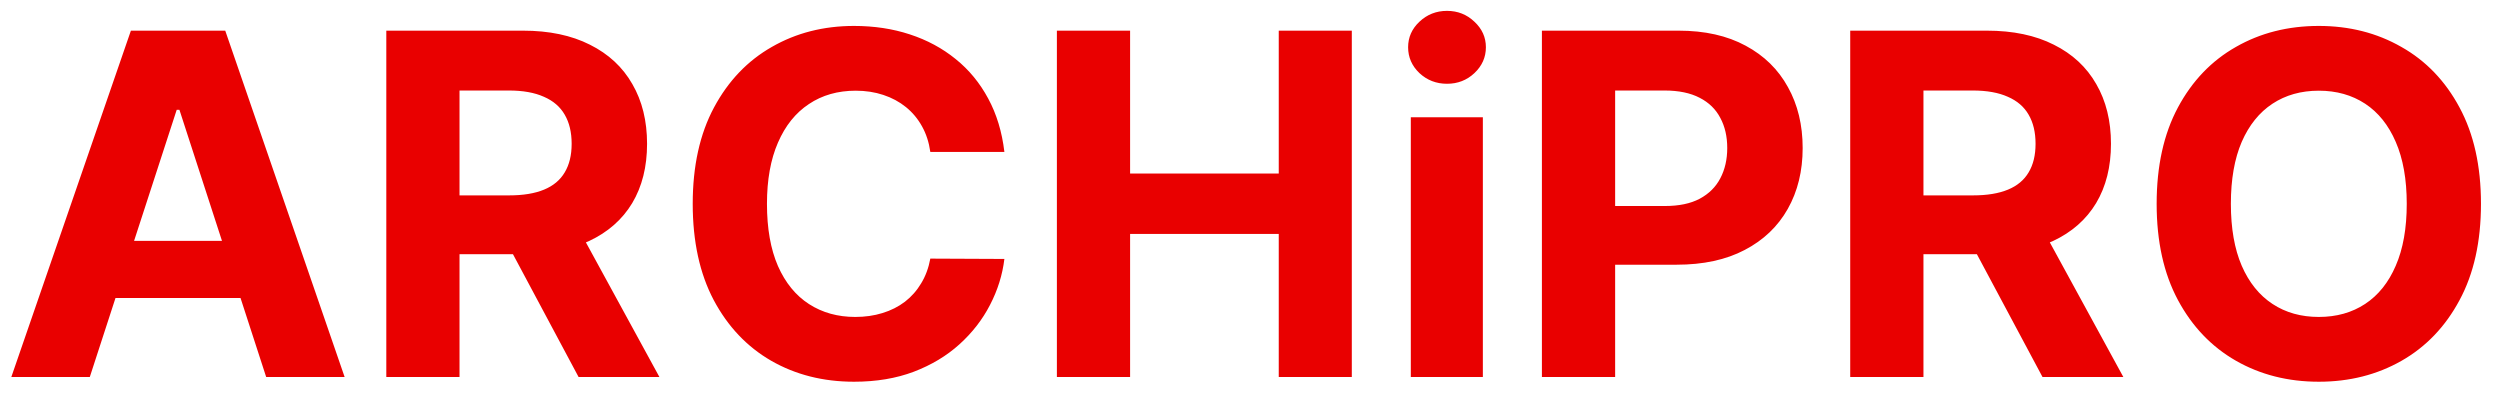
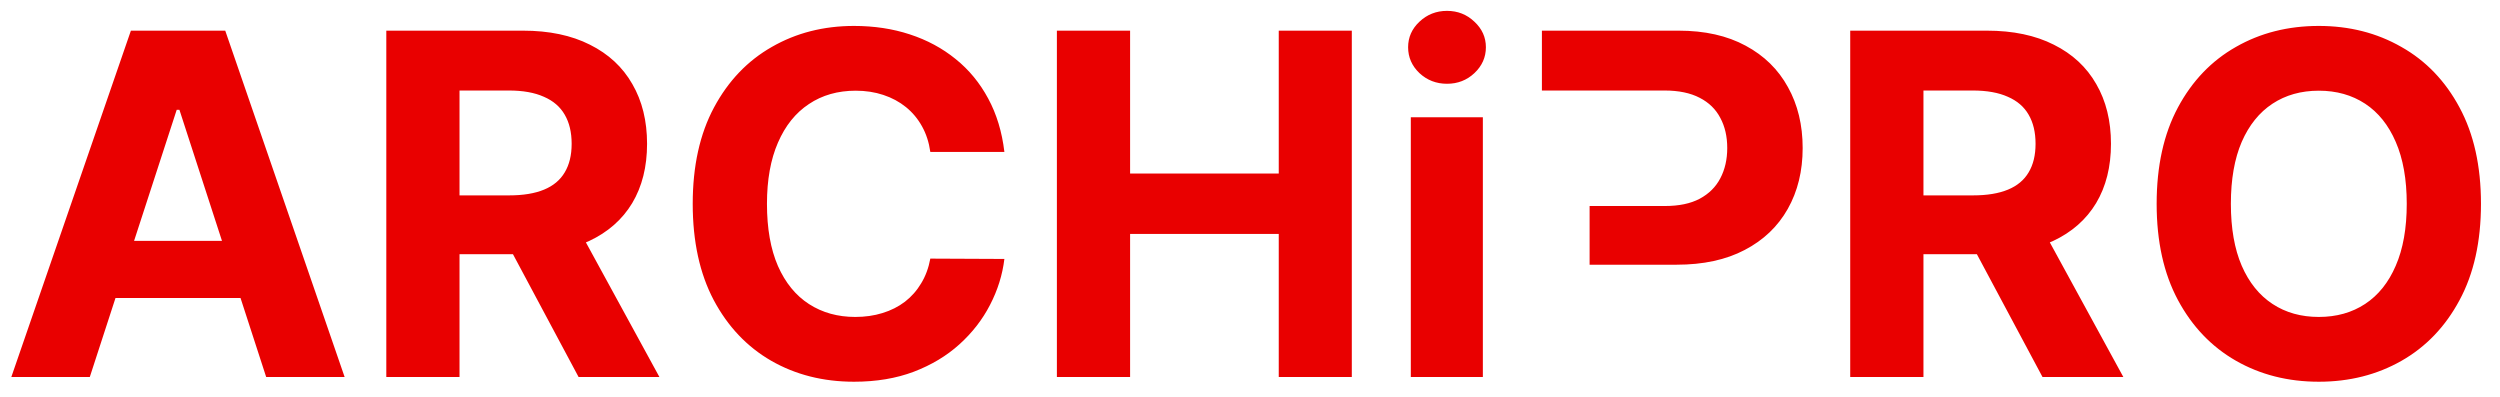
<svg xmlns="http://www.w3.org/2000/svg" width="126" height="20" viewBox="0 0 126 20" fill="none">
-   <path d="M4.526 19H0.571L6.597 1.545H11.352L17.369 19H13.415L9.043 5.534H8.906L4.526 19ZM4.278 12.139H13.619V15.02H4.278V12.139ZM19.47 19V1.545H26.357C27.675 1.545 28.8 1.781 29.732 2.253C30.669 2.719 31.382 3.381 31.871 4.239C32.365 5.091 32.612 6.094 32.612 7.247C32.612 8.406 32.362 9.403 31.862 10.239C31.362 11.068 30.638 11.704 29.689 12.148C28.746 12.591 27.604 12.812 26.263 12.812H21.652V9.847H25.666C26.371 9.847 26.956 9.75 27.422 9.557C27.888 9.364 28.234 9.074 28.462 8.688C28.695 8.301 28.811 7.821 28.811 7.247C28.811 6.668 28.695 6.179 28.462 5.781C28.234 5.384 27.885 5.082 27.413 4.878C26.947 4.668 26.359 4.562 25.649 4.562H23.16V19H19.47ZM28.896 11.057L33.234 19H29.16L24.916 11.057H28.896ZM50.621 7.656H46.888C46.82 7.173 46.68 6.744 46.47 6.369C46.26 5.989 45.99 5.665 45.66 5.398C45.331 5.131 44.95 4.926 44.519 4.784C44.092 4.642 43.629 4.571 43.129 4.571C42.226 4.571 41.439 4.795 40.769 5.244C40.098 5.688 39.578 6.335 39.209 7.188C38.84 8.034 38.655 9.062 38.655 10.273C38.655 11.517 38.84 12.562 39.209 13.409C39.584 14.256 40.106 14.895 40.777 15.327C41.447 15.758 42.223 15.974 43.104 15.974C43.598 15.974 44.055 15.909 44.476 15.778C44.902 15.648 45.28 15.457 45.609 15.207C45.939 14.952 46.212 14.642 46.428 14.278C46.649 13.915 46.803 13.5 46.888 13.034L50.621 13.051C50.524 13.852 50.283 14.625 49.896 15.369C49.516 16.108 49.001 16.77 48.354 17.355C47.712 17.935 46.945 18.395 46.053 18.736C45.166 19.071 44.163 19.239 43.044 19.239C41.487 19.239 40.095 18.886 38.868 18.182C37.646 17.477 36.68 16.457 35.97 15.122C35.266 13.787 34.913 12.171 34.913 10.273C34.913 8.369 35.271 6.75 35.987 5.415C36.703 4.08 37.675 3.062 38.902 2.364C40.129 1.659 41.51 1.307 43.044 1.307C44.055 1.307 44.993 1.449 45.856 1.733C46.726 2.017 47.496 2.432 48.166 2.977C48.837 3.517 49.382 4.179 49.803 4.963C50.229 5.747 50.501 6.645 50.621 7.656ZM53.267 19V1.545H56.957V8.747H64.449V1.545H68.131V19H64.449V11.79H56.957V19H53.267ZM71.105 19V5.909H74.736V19H71.105ZM72.929 4.222C72.389 4.222 71.926 4.043 71.54 3.685C71.159 3.321 70.969 2.886 70.969 2.381C70.969 1.881 71.159 1.452 71.54 1.094C71.926 0.73 72.389 0.548 72.929 0.548C73.469 0.548 73.929 0.73 74.31 1.094C74.696 1.452 74.889 1.881 74.889 2.381C74.889 2.886 74.696 3.321 74.31 3.685C73.929 4.043 73.469 4.222 72.929 4.222ZM77.712 19V1.545H84.599C85.923 1.545 87.05 1.798 87.982 2.304C88.914 2.804 89.624 3.5 90.113 4.392C90.607 5.278 90.854 6.301 90.854 7.46C90.854 8.619 90.604 9.642 90.104 10.528C89.604 11.415 88.88 12.105 87.931 12.599C86.988 13.094 85.846 13.341 84.505 13.341H80.116V10.383H83.908C84.619 10.383 85.204 10.261 85.664 10.017C86.13 9.767 86.477 9.423 86.704 8.986C86.937 8.543 87.053 8.034 87.053 7.46C87.053 6.881 86.937 6.375 86.704 5.943C86.477 5.506 86.13 5.168 85.664 4.929C85.198 4.685 84.607 4.562 83.891 4.562H81.403V19H77.712ZM93.251 19V1.545H100.138C101.456 1.545 102.581 1.781 103.513 2.253C104.45 2.719 105.163 3.381 105.652 4.239C106.146 5.091 106.393 6.094 106.393 7.247C106.393 8.406 106.143 9.403 105.643 10.239C105.143 11.068 104.419 11.704 103.47 12.148C102.527 12.591 101.385 12.812 100.044 12.812H95.433V9.847H99.447C100.152 9.847 100.737 9.75 101.203 9.557C101.669 9.364 102.016 9.074 102.243 8.688C102.476 8.301 102.592 7.821 102.592 7.247C102.592 6.668 102.476 6.179 102.243 5.781C102.016 5.384 101.666 5.082 101.195 4.878C100.729 4.668 100.141 4.562 99.43 4.562H96.942V19H93.251ZM102.678 11.057L107.016 19H102.942L98.697 11.057H102.678ZM125.041 10.273C125.041 12.176 124.68 13.796 123.959 15.131C123.243 16.466 122.266 17.486 121.027 18.19C119.794 18.889 118.408 19.239 116.868 19.239C115.317 19.239 113.925 18.886 112.692 18.182C111.459 17.477 110.484 16.457 109.768 15.122C109.053 13.787 108.695 12.171 108.695 10.273C108.695 8.369 109.053 6.75 109.768 5.415C110.484 4.08 111.459 3.062 112.692 2.364C113.925 1.659 115.317 1.307 116.868 1.307C118.408 1.307 119.794 1.659 121.027 2.364C122.266 3.062 123.243 4.08 123.959 5.415C124.68 6.75 125.041 8.369 125.041 10.273ZM121.3 10.273C121.3 9.04 121.115 8 120.746 7.153C120.382 6.307 119.868 5.665 119.203 5.227C118.538 4.79 117.76 4.571 116.868 4.571C115.976 4.571 115.197 4.79 114.533 5.227C113.868 5.665 113.351 6.307 112.982 7.153C112.618 8 112.436 9.04 112.436 10.273C112.436 11.506 112.618 12.546 112.982 13.392C113.351 14.239 113.868 14.881 114.533 15.318C115.197 15.756 115.976 15.974 116.868 15.974C117.76 15.974 118.538 15.756 119.203 15.318C119.868 14.881 120.382 14.239 120.746 13.392C121.115 12.546 121.3 11.506 121.3 10.273Z" fill="#E90000" />
+   <path d="M4.526 19H0.571L6.597 1.545H11.352L17.369 19H13.415L9.043 5.534H8.906L4.526 19ZM4.278 12.139H13.619V15.02H4.278V12.139ZM19.47 19V1.545H26.357C27.675 1.545 28.8 1.781 29.732 2.253C30.669 2.719 31.382 3.381 31.871 4.239C32.365 5.091 32.612 6.094 32.612 7.247C32.612 8.406 32.362 9.403 31.862 10.239C31.362 11.068 30.638 11.704 29.689 12.148C28.746 12.591 27.604 12.812 26.263 12.812H21.652V9.847H25.666C26.371 9.847 26.956 9.75 27.422 9.557C27.888 9.364 28.234 9.074 28.462 8.688C28.695 8.301 28.811 7.821 28.811 7.247C28.811 6.668 28.695 6.179 28.462 5.781C28.234 5.384 27.885 5.082 27.413 4.878C26.947 4.668 26.359 4.562 25.649 4.562H23.16V19H19.47ZM28.896 11.057L33.234 19H29.16L24.916 11.057H28.896ZM50.621 7.656H46.888C46.82 7.173 46.68 6.744 46.47 6.369C46.26 5.989 45.99 5.665 45.66 5.398C45.331 5.131 44.95 4.926 44.519 4.784C44.092 4.642 43.629 4.571 43.129 4.571C42.226 4.571 41.439 4.795 40.769 5.244C40.098 5.688 39.578 6.335 39.209 7.188C38.84 8.034 38.655 9.062 38.655 10.273C38.655 11.517 38.84 12.562 39.209 13.409C39.584 14.256 40.106 14.895 40.777 15.327C41.447 15.758 42.223 15.974 43.104 15.974C43.598 15.974 44.055 15.909 44.476 15.778C44.902 15.648 45.28 15.457 45.609 15.207C45.939 14.952 46.212 14.642 46.428 14.278C46.649 13.915 46.803 13.5 46.888 13.034L50.621 13.051C50.524 13.852 50.283 14.625 49.896 15.369C49.516 16.108 49.001 16.77 48.354 17.355C47.712 17.935 46.945 18.395 46.053 18.736C45.166 19.071 44.163 19.239 43.044 19.239C41.487 19.239 40.095 18.886 38.868 18.182C37.646 17.477 36.68 16.457 35.97 15.122C35.266 13.787 34.913 12.171 34.913 10.273C34.913 8.369 35.271 6.75 35.987 5.415C36.703 4.08 37.675 3.062 38.902 2.364C40.129 1.659 41.51 1.307 43.044 1.307C44.055 1.307 44.993 1.449 45.856 1.733C46.726 2.017 47.496 2.432 48.166 2.977C48.837 3.517 49.382 4.179 49.803 4.963C50.229 5.747 50.501 6.645 50.621 7.656ZM53.267 19V1.545H56.957V8.747H64.449V1.545H68.131V19H64.449V11.79H56.957V19H53.267ZM71.105 19V5.909H74.736V19H71.105ZM72.929 4.222C72.389 4.222 71.926 4.043 71.54 3.685C71.159 3.321 70.969 2.886 70.969 2.381C70.969 1.881 71.159 1.452 71.54 1.094C71.926 0.73 72.389 0.548 72.929 0.548C73.469 0.548 73.929 0.73 74.31 1.094C74.696 1.452 74.889 1.881 74.889 2.381C74.889 2.886 74.696 3.321 74.31 3.685C73.929 4.043 73.469 4.222 72.929 4.222ZM77.712 19V1.545H84.599C85.923 1.545 87.05 1.798 87.982 2.304C88.914 2.804 89.624 3.5 90.113 4.392C90.607 5.278 90.854 6.301 90.854 7.46C90.854 8.619 90.604 9.642 90.104 10.528C89.604 11.415 88.88 12.105 87.931 12.599C86.988 13.094 85.846 13.341 84.505 13.341H80.116V10.383H83.908C84.619 10.383 85.204 10.261 85.664 10.017C86.13 9.767 86.477 9.423 86.704 8.986C86.937 8.543 87.053 8.034 87.053 7.46C87.053 6.881 86.937 6.375 86.704 5.943C86.477 5.506 86.13 5.168 85.664 4.929C85.198 4.685 84.607 4.562 83.891 4.562H81.403H77.712ZM93.251 19V1.545H100.138C101.456 1.545 102.581 1.781 103.513 2.253C104.45 2.719 105.163 3.381 105.652 4.239C106.146 5.091 106.393 6.094 106.393 7.247C106.393 8.406 106.143 9.403 105.643 10.239C105.143 11.068 104.419 11.704 103.47 12.148C102.527 12.591 101.385 12.812 100.044 12.812H95.433V9.847H99.447C100.152 9.847 100.737 9.75 101.203 9.557C101.669 9.364 102.016 9.074 102.243 8.688C102.476 8.301 102.592 7.821 102.592 7.247C102.592 6.668 102.476 6.179 102.243 5.781C102.016 5.384 101.666 5.082 101.195 4.878C100.729 4.668 100.141 4.562 99.43 4.562H96.942V19H93.251ZM102.678 11.057L107.016 19H102.942L98.697 11.057H102.678ZM125.041 10.273C125.041 12.176 124.68 13.796 123.959 15.131C123.243 16.466 122.266 17.486 121.027 18.19C119.794 18.889 118.408 19.239 116.868 19.239C115.317 19.239 113.925 18.886 112.692 18.182C111.459 17.477 110.484 16.457 109.768 15.122C109.053 13.787 108.695 12.171 108.695 10.273C108.695 8.369 109.053 6.75 109.768 5.415C110.484 4.08 111.459 3.062 112.692 2.364C113.925 1.659 115.317 1.307 116.868 1.307C118.408 1.307 119.794 1.659 121.027 2.364C122.266 3.062 123.243 4.08 123.959 5.415C124.68 6.75 125.041 8.369 125.041 10.273ZM121.3 10.273C121.3 9.04 121.115 8 120.746 7.153C120.382 6.307 119.868 5.665 119.203 5.227C118.538 4.79 117.76 4.571 116.868 4.571C115.976 4.571 115.197 4.79 114.533 5.227C113.868 5.665 113.351 6.307 112.982 7.153C112.618 8 112.436 9.04 112.436 10.273C112.436 11.506 112.618 12.546 112.982 13.392C113.351 14.239 113.868 14.881 114.533 15.318C115.197 15.756 115.976 15.974 116.868 15.974C117.76 15.974 118.538 15.756 119.203 15.318C119.868 14.881 120.382 14.239 120.746 13.392C121.115 12.546 121.3 11.506 121.3 10.273Z" fill="#E90000" />
</svg>